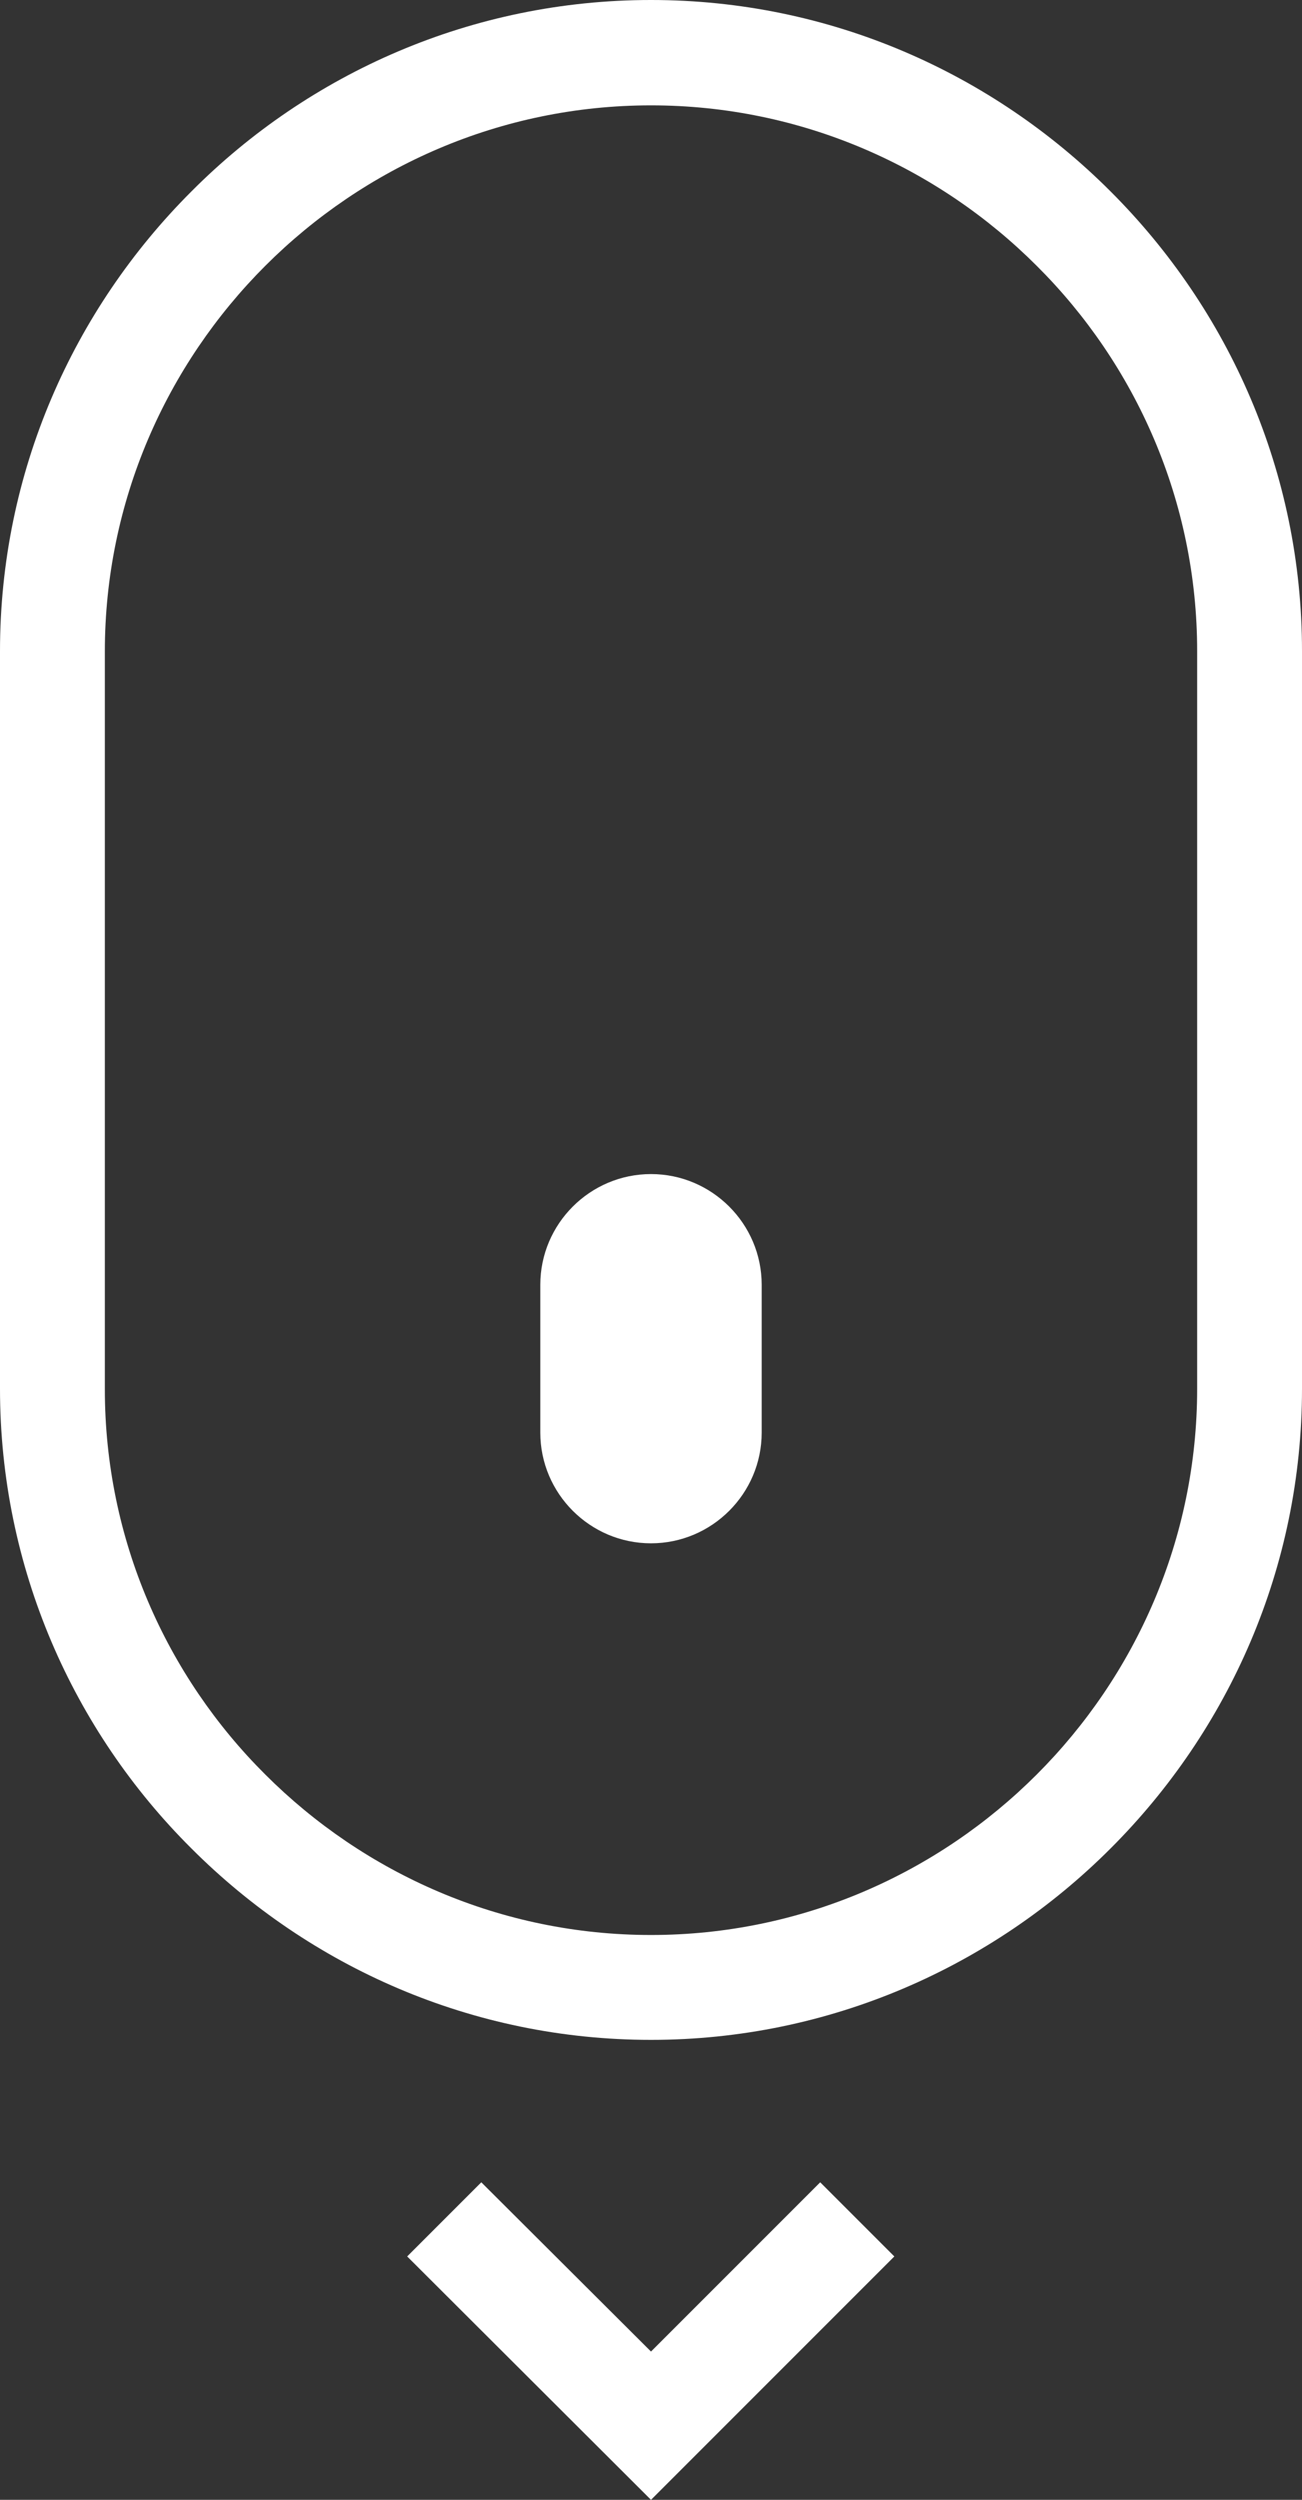
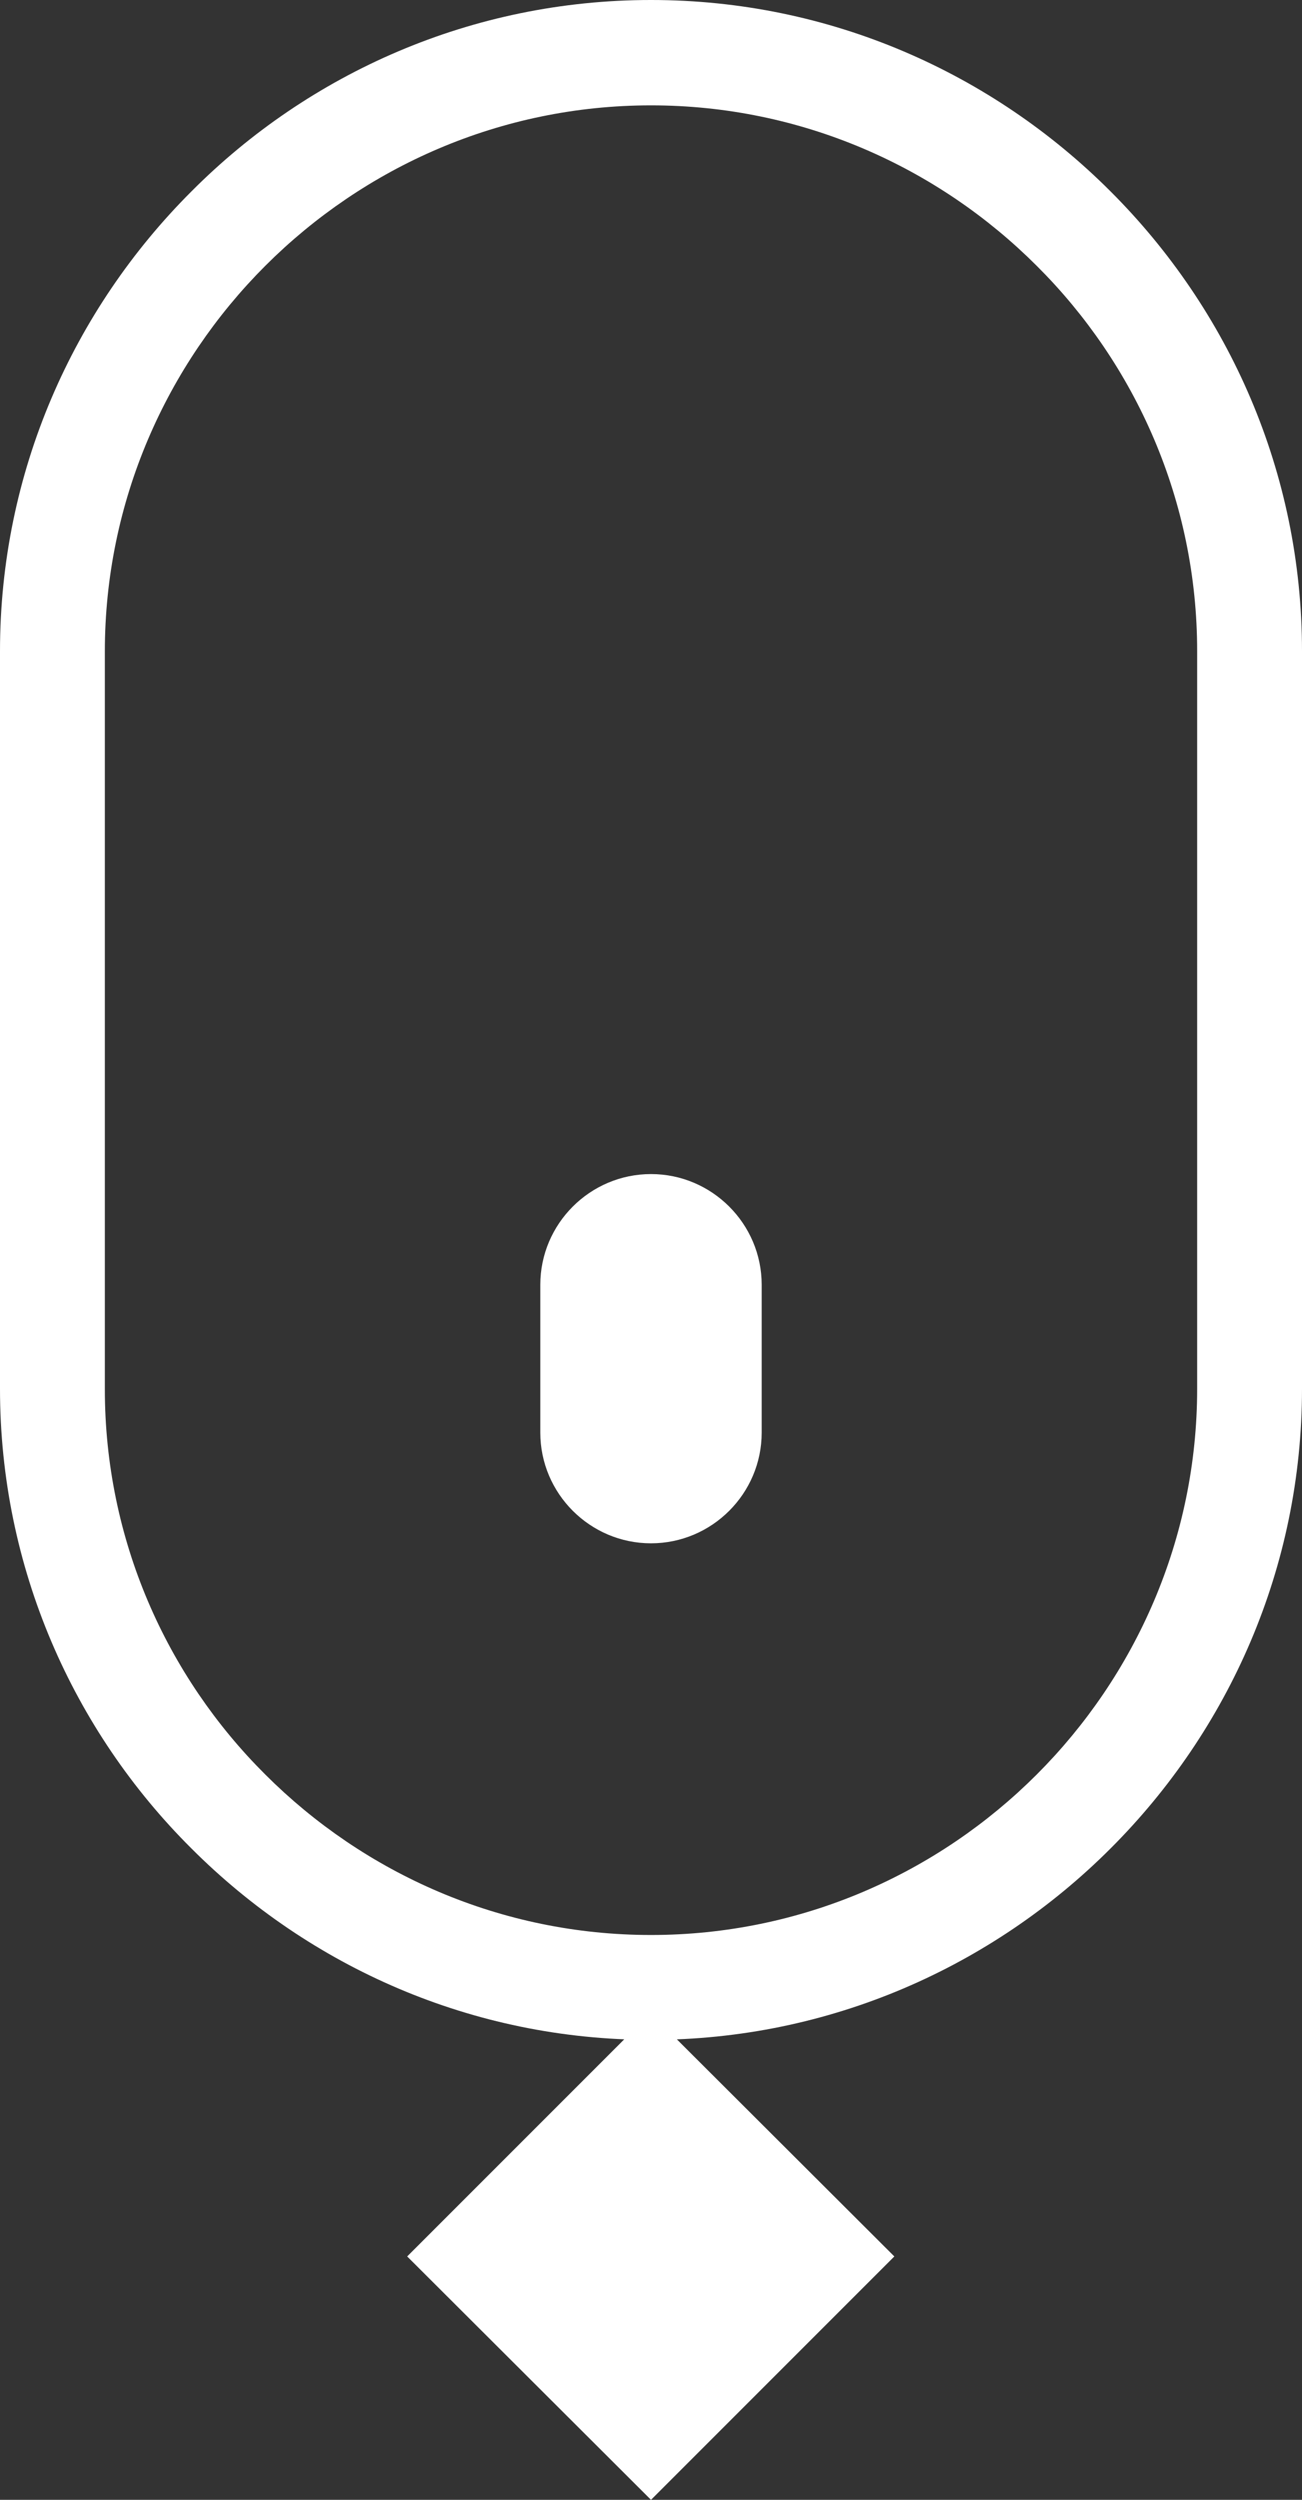
<svg xmlns="http://www.w3.org/2000/svg" version="1.1" id="Warstwa_1" shape-rendering="geometricPrecision" image-rendering="optimizeQuality" text-rendering="geometricPrecision" x="0px" y="0px" viewBox="0 0 267 512.5" style="enable-background:new 0 0 267 512.5;" xml:space="preserve">
  <rect x="0" y="0" width="267" height="512.5" fill="#333333" stroke="none" />
  <style type="text/css">
	.st0{fill:#FFFFFF;}
</style>
-   <path class="st0" d="M133.5,21.6c-30.8,0-58.8,12.6-79.1,32.9s-32.9,48.3-32.9,79.1v151.2c0,30.8,12.6,58.8,32.9,79  c20.3,20.3,48.3,32.9,79.1,32.9s58.8-12.6,79.1-32.9s32.9-48.3,32.9-79.1V133.5c0-30.8-12.6-58.8-32.9-79  C192.3,34.2,164.3,21.6,133.5,21.6z M183.4,462.6l-49.9,49.9l-50-49.9l15.2-15.2l34.8,34.7l34.7-34.7L183.4,462.6z M133.5,316.4  c-12.5,0-22.7-10.2-22.7-22.7v-30.3c0-12.5,10.2-22.7,22.7-22.7s22.7,10.2,22.7,22.7v30.3C156.2,306.2,146,316.4,133.5,316.4z   M133.5,0c36.7,0,70,15,94.2,39.2l0.1,0.1C252,63.5,267,96.8,267,133.5v151.2c0,36.7-15,70-39.2,94.2l-0.1,0.1  c-24.2,24.2-57.6,39.2-94.2,39.2c-36.7,0-70-15-94.2-39.2l-0.1-0.1C15,354.8,0,321.4,0,284.7V133.5c0-36.7,15-70,39.2-94.2l0.1-0.1  C63.4,15,96.8,0,133.5,0z" />
+   <path class="st0" d="M133.5,21.6c-30.8,0-58.8,12.6-79.1,32.9s-32.9,48.3-32.9,79.1v151.2c0,30.8,12.6,58.8,32.9,79  c20.3,20.3,48.3,32.9,79.1,32.9s58.8-12.6,79.1-32.9s32.9-48.3,32.9-79.1V133.5c0-30.8-12.6-58.8-32.9-79  C192.3,34.2,164.3,21.6,133.5,21.6z M183.4,462.6l-49.9,49.9l-50-49.9l15.2-15.2l34.7-34.7L183.4,462.6z M133.5,316.4  c-12.5,0-22.7-10.2-22.7-22.7v-30.3c0-12.5,10.2-22.7,22.7-22.7s22.7,10.2,22.7,22.7v30.3C156.2,306.2,146,316.4,133.5,316.4z   M133.5,0c36.7,0,70,15,94.2,39.2l0.1,0.1C252,63.5,267,96.8,267,133.5v151.2c0,36.7-15,70-39.2,94.2l-0.1,0.1  c-24.2,24.2-57.6,39.2-94.2,39.2c-36.7,0-70-15-94.2-39.2l-0.1-0.1C15,354.8,0,321.4,0,284.7V133.5c0-36.7,15-70,39.2-94.2l0.1-0.1  C63.4,15,96.8,0,133.5,0z" />
</svg>